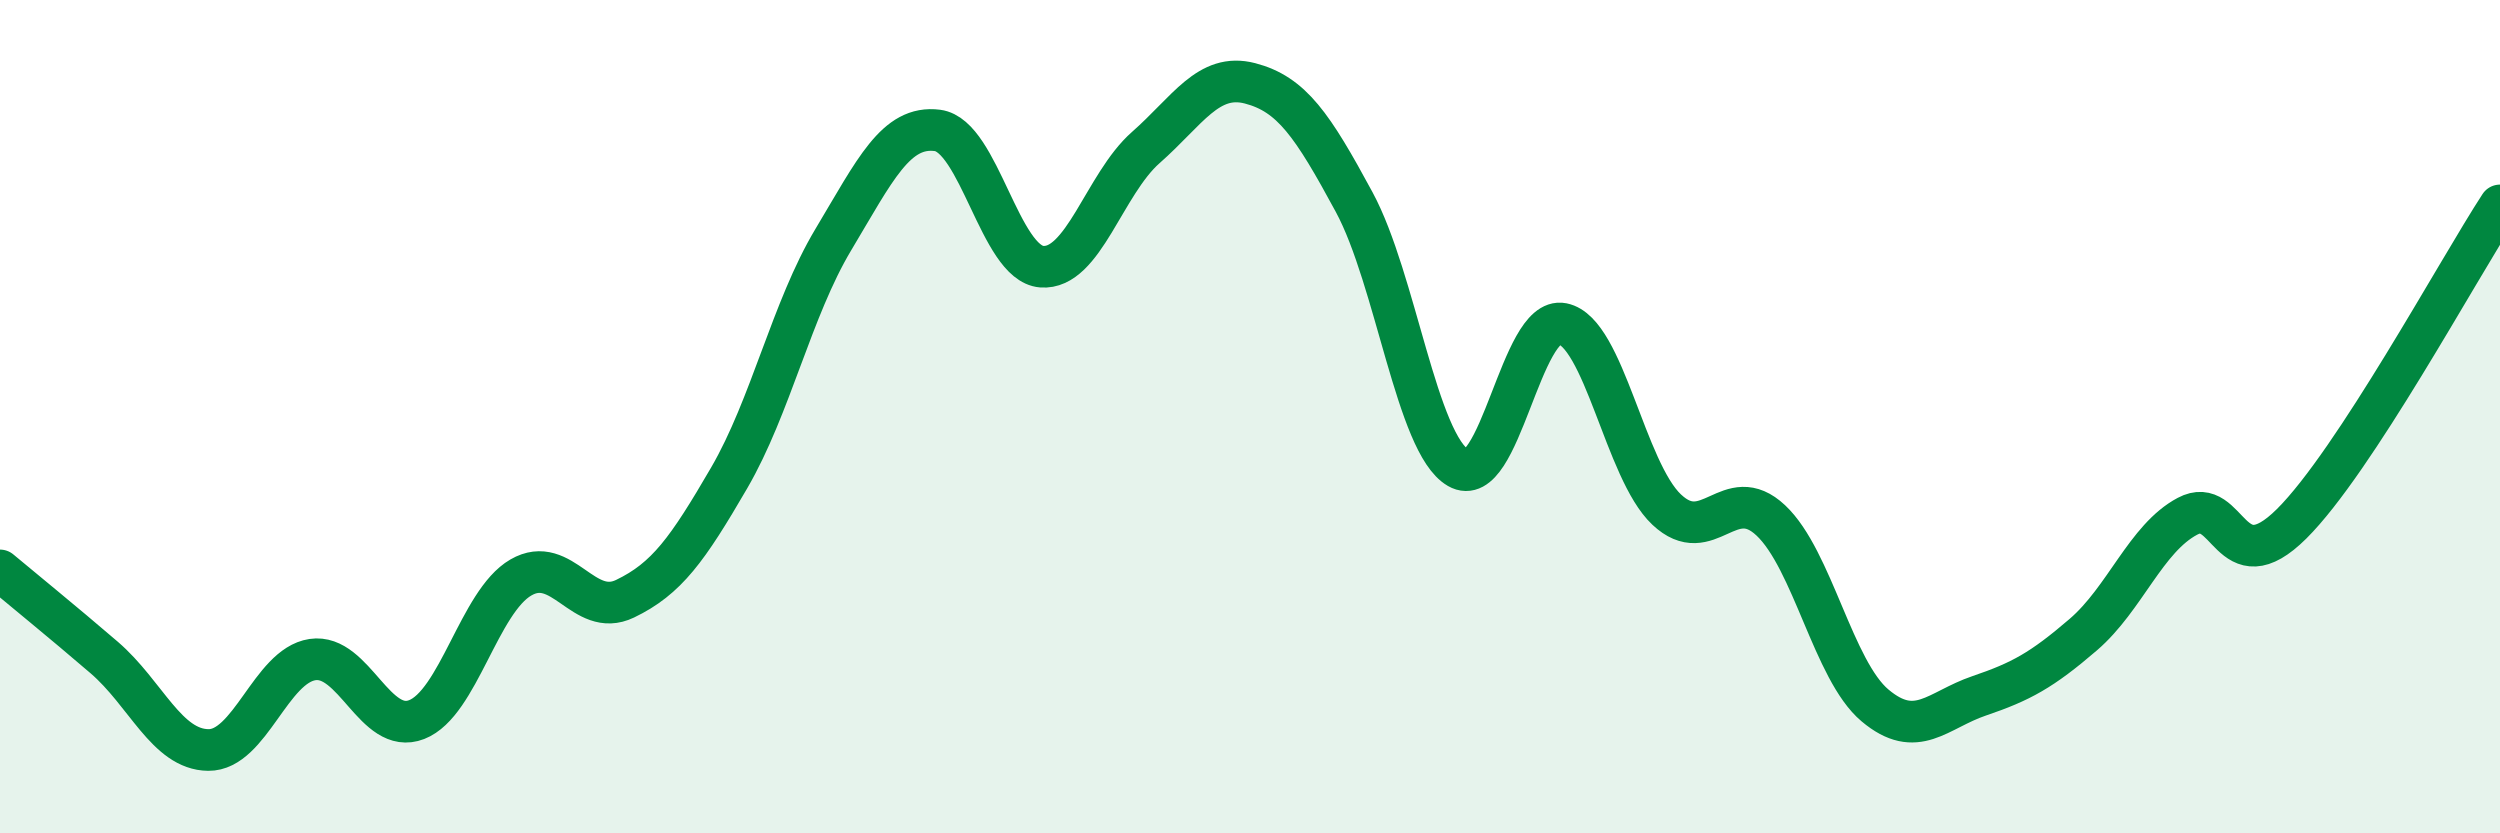
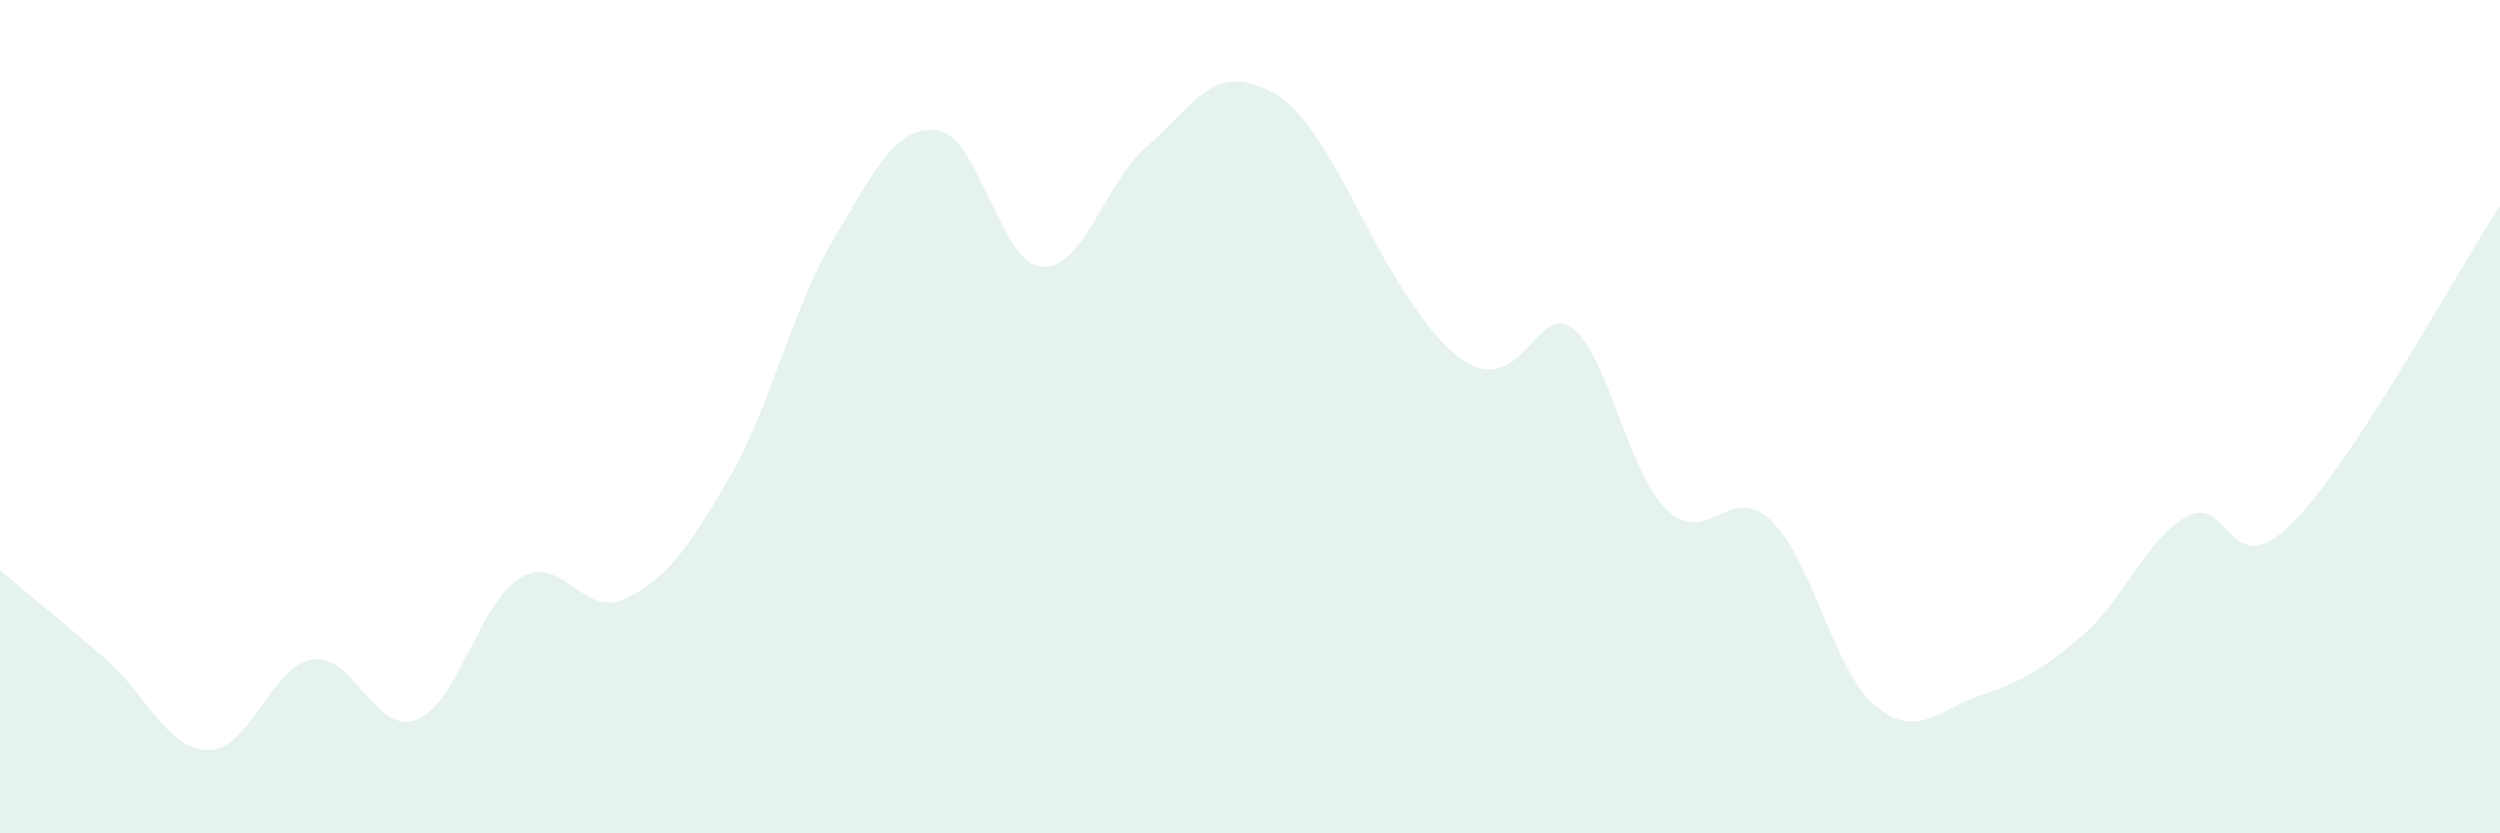
<svg xmlns="http://www.w3.org/2000/svg" width="60" height="20" viewBox="0 0 60 20">
-   <path d="M 0,13.69 C 0.5,14.11 1.5,14.92 2.5,15.78 C 3.5,16.64 4,17.99 5,18 C 6,18.01 6.5,15.98 7.5,15.83 C 8.5,15.68 9,17.66 10,17.27 C 11,16.88 11.5,14.44 12.5,13.86 C 13.5,13.28 14,14.85 15,14.37 C 16,13.89 16.5,13.19 17.5,11.47 C 18.5,9.75 19,7.42 20,5.75 C 21,4.08 21.5,3 22.5,3.13 C 23.5,3.26 24,6.32 25,6.4 C 26,6.48 26.5,4.42 27.5,3.54 C 28.5,2.66 29,1.74 30,2 C 31,2.26 31.5,3 32.5,4.85 C 33.5,6.7 34,10.65 35,11.23 C 36,11.81 36.5,7.57 37.5,7.77 C 38.5,7.97 39,11.29 40,12.23 C 41,13.17 41.5,11.55 42.5,12.49 C 43.5,13.43 44,16.09 45,16.93 C 46,17.77 46.5,17.04 47.5,16.7 C 48.5,16.36 49,16.09 50,15.23 C 51,14.37 51.5,12.92 52.5,12.39 C 53.5,11.86 53.5,14.06 55,12.57 C 56.5,11.08 59,6.46 60,4.93L60 20L0 20Z" fill="#008740" opacity="0.1" stroke-linecap="round" stroke-linejoin="round" />
-   <path d="M 0,13.69 C 0.5,14.11 1.5,14.92 2.5,15.78 C 3.5,16.64 4,17.99 5,18 C 6,18.01 6.5,15.98 7.5,15.83 C 8.5,15.68 9,17.66 10,17.27 C 11,16.88 11.5,14.44 12.5,13.86 C 13.5,13.28 14,14.85 15,14.37 C 16,13.89 16.5,13.19 17.5,11.47 C 18.5,9.75 19,7.42 20,5.75 C 21,4.08 21.5,3 22.5,3.13 C 23.5,3.26 24,6.32 25,6.4 C 26,6.48 26.5,4.42 27.5,3.54 C 28.5,2.66 29,1.74 30,2 C 31,2.26 31.5,3 32.5,4.85 C 33.5,6.7 34,10.65 35,11.23 C 36,11.81 36.5,7.57 37.5,7.77 C 38.5,7.97 39,11.29 40,12.23 C 41,13.17 41.5,11.55 42.5,12.49 C 43.5,13.43 44,16.09 45,16.93 C 46,17.77 46.5,17.04 47.5,16.7 C 48.5,16.36 49,16.09 50,15.23 C 51,14.37 51.5,12.92 52.5,12.39 C 53.5,11.86 53.5,14.06 55,12.57 C 56.5,11.08 59,6.46 60,4.93" stroke="#008740" stroke-width="1" fill="none" stroke-linecap="round" stroke-linejoin="round" />
+   <path d="M 0,13.69 C 0.5,14.11 1.5,14.92 2.5,15.78 C 3.5,16.64 4,17.99 5,18 C 6,18.01 6.5,15.98 7.5,15.83 C 8.5,15.68 9,17.66 10,17.27 C 11,16.88 11.5,14.44 12.5,13.86 C 13.5,13.28 14,14.85 15,14.37 C 16,13.89 16.5,13.19 17.5,11.47 C 18.5,9.75 19,7.42 20,5.75 C 21,4.08 21.5,3 22.5,3.13 C 23.5,3.26 24,6.32 25,6.4 C 26,6.48 26.5,4.42 27.5,3.54 C 28.5,2.66 29,1.74 30,2 C 31,2.26 31.5,3 32.5,4.85 C 36,11.81 36.5,7.57 37.5,7.77 C 38.5,7.97 39,11.29 40,12.23 C 41,13.17 41.5,11.55 42.5,12.49 C 43.5,13.43 44,16.09 45,16.93 C 46,17.77 46.5,17.04 47.5,16.7 C 48.5,16.36 49,16.09 50,15.23 C 51,14.37 51.5,12.92 52.5,12.39 C 53.5,11.86 53.5,14.06 55,12.57 C 56.5,11.08 59,6.46 60,4.93L60 20L0 20Z" fill="#008740" opacity="0.1" stroke-linecap="round" stroke-linejoin="round" />
</svg>